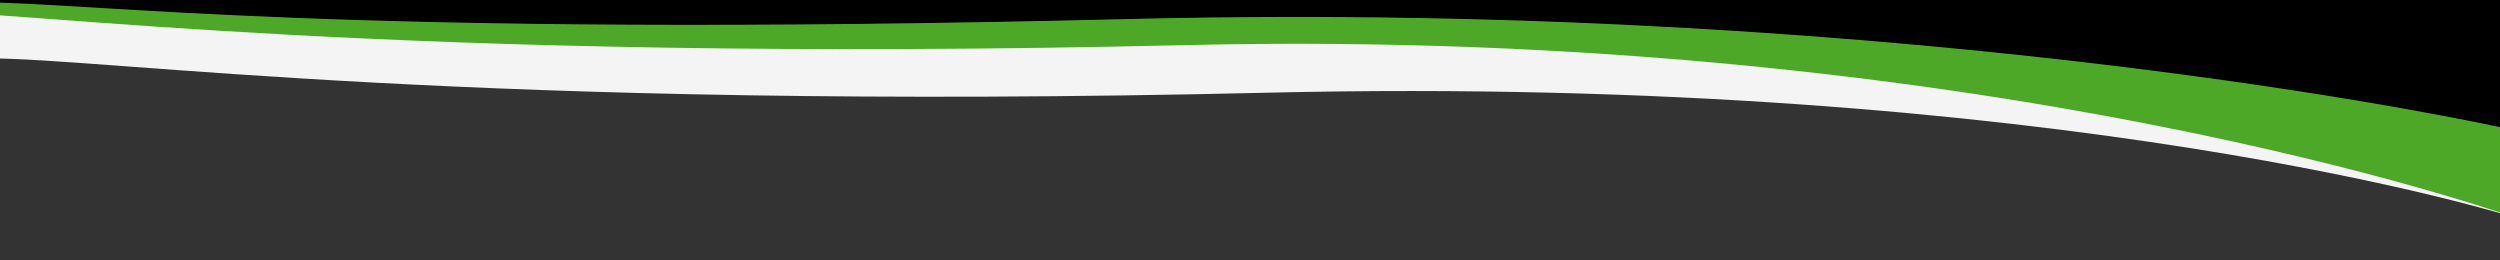
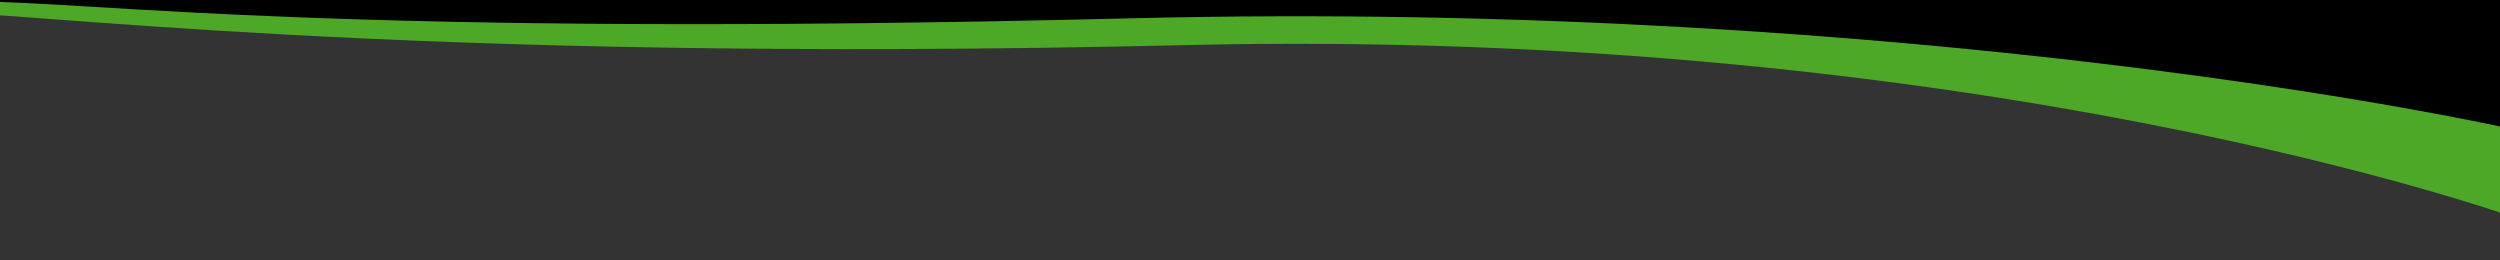
<svg xmlns="http://www.w3.org/2000/svg" xmlns:xlink="http://www.w3.org/1999/xlink" width="1920px" height="200px" viewBox="0 0 1920 200" version="1.1">
  <rect x="0" y="0" width="1920" height="200" fill="#333333" stroke="none" />
  <title>A4 Copy</title>
  <defs>
    <polygon id="path-1" points="0 0 1940 0 1940 327 0 327" />
    <polygon id="path-3" points="0 0 1940 0 1940 364 0 364" />
    <polygon id="path-5" points="0 0 1936 0 1936 334 0 334" />
    <polygon id="path-7" points="0 0 1936 0 1936 334 0 334" />
  </defs>
  <g id="A4-Copy" stroke="none" stroke-width="1" fill="none" fill-rule="evenodd">
    <g id="Group-156" transform="translate(959.5, -34.5) rotate(180) translate(-959.5, 34.5) translate(-12, -236)">
      <g id="Group-146">
        <mask id="mask-2" fill="white">
          <use xlink:href="#path-1" />
        </mask>
        <g id="Clip-145" />
-         <path d="M-4.97379915e-14,0 C-4.97379915e-14,0 345.03,110.232 958.141,95.788 C1571.252,81.344 1846.973,122.212 1941.17,122.212 C1953.613,122.212 1878.953,327 1878.953,327 L-49.774,327 L-4.97379915e-14,0 Z" id="Fill-144" fill="#F4F4F4" mask="url(#mask-2)" />
      </g>
      <g id="Group-149">
        <mask id="mask-4" fill="white">
          <use xlink:href="#path-3" />
        </mask>
        <g id="Clip-148" />
        <path d="M0,0 C0,0 407.247,146.834 1020.358,132.364 C1633.469,117.893 1909.19,158.836 2003.387,158.836 C2015.83,158.836 1941.17,364 1941.17,364 L12.443,364 L0,0 Z" id="Fill-147" fill="#4CA826" mask="url(#mask-4)" />
      </g>
      <g id="Group-152" transform="translate(7, 69)">
        <mask id="mask-6" fill="white">
          <use xlink:href="#path-5" />
        </mask>
        <g id="Clip-151" />
        <path d="M0,0 C0,0 441.999,99.072 1055.814,83.933 C1669.63,68.797 1849.095,96.81 1943.4,96.81 C1955.858,96.81 1930.942,334 1930.942,334 L0,334 L0,0 Z" id="Fill-150" fill="#000000" mask="url(#mask-6)" />
      </g>
      <g id="Group-155" transform="translate(7, 69)">
        <mask id="mask-8" fill="white">
          <use xlink:href="#path-7" />
        </mask>
        <g id="Clip-154" />
-         <path d="M0,0 C0,0 441.999,99.072 1055.814,83.933 C1669.63,68.797 1849.095,96.81 1943.4,96.81 C1955.858,96.81 1930.942,334 1930.942,334 L0,334 L0,0 Z" id="Stroke-153" stroke="#000000" mask="url(#mask-8)" />
      </g>
    </g>
  </g>
</svg>